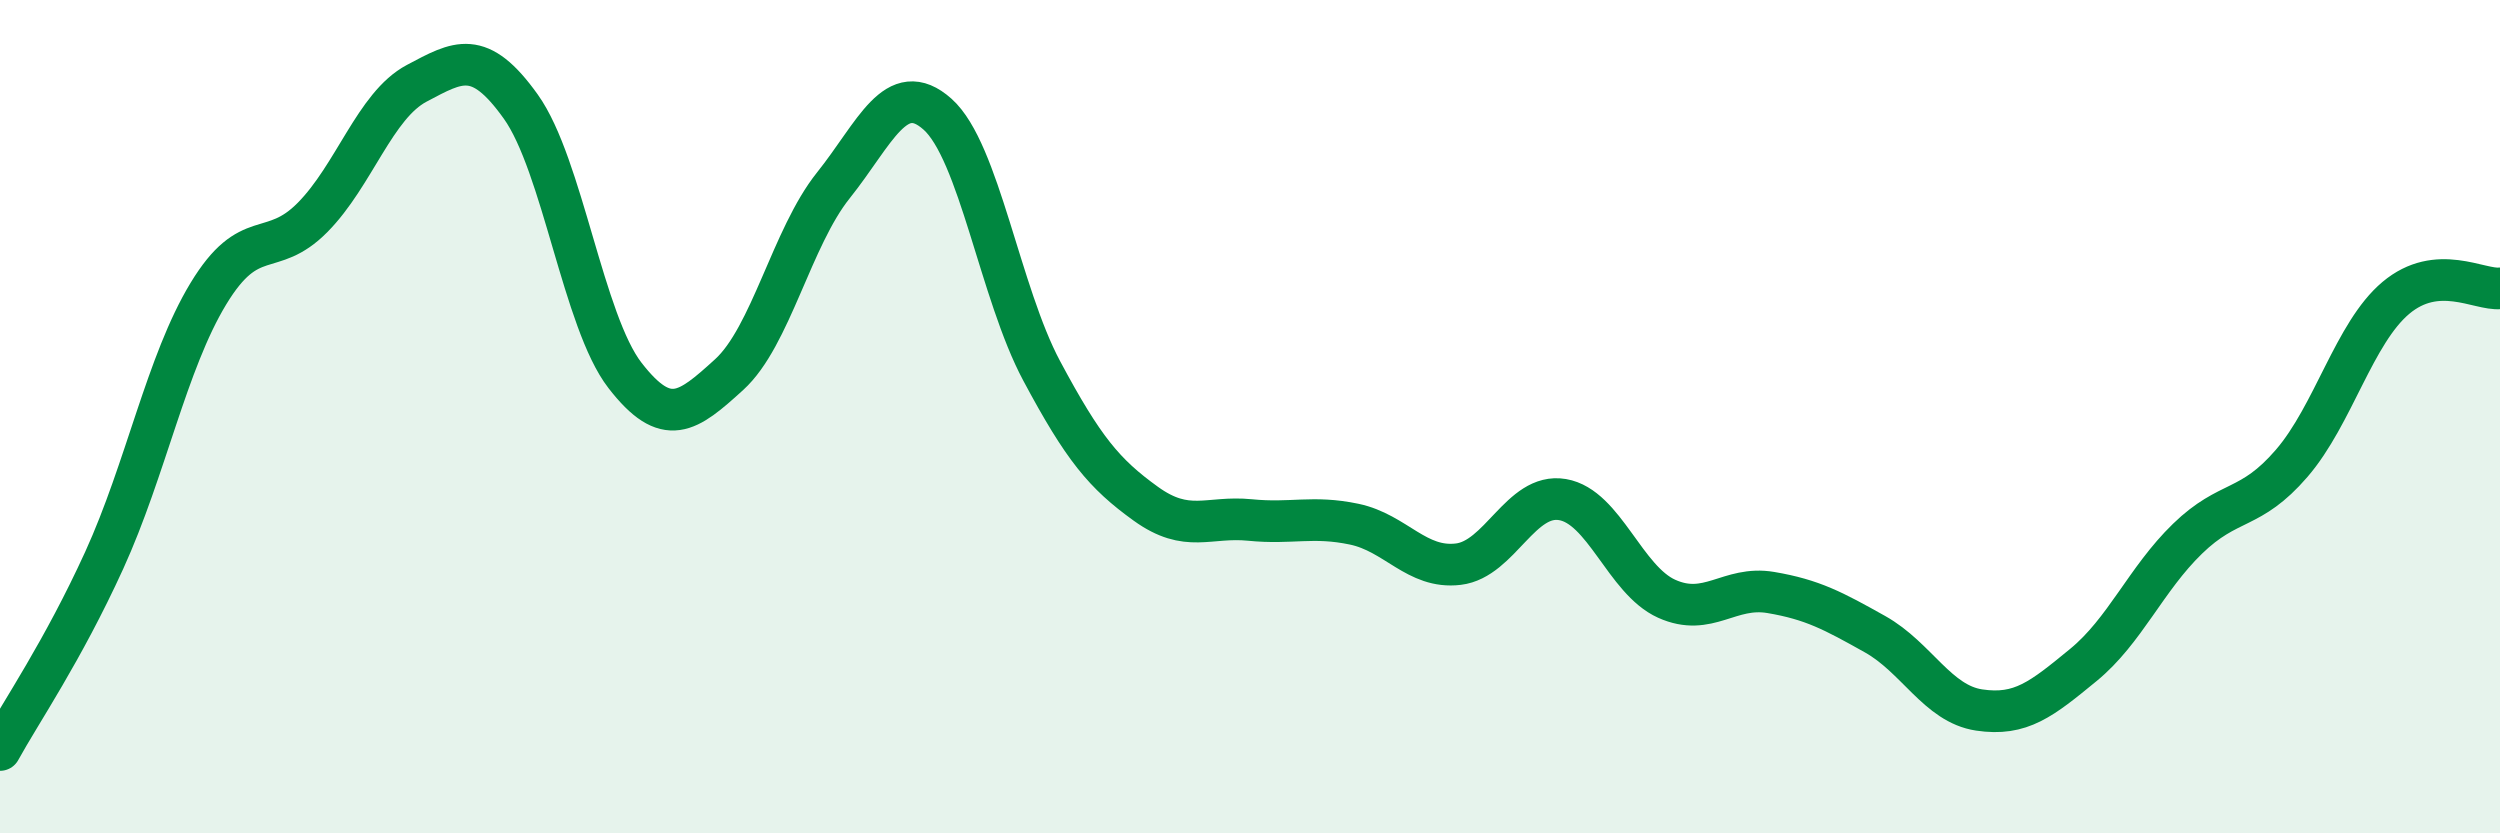
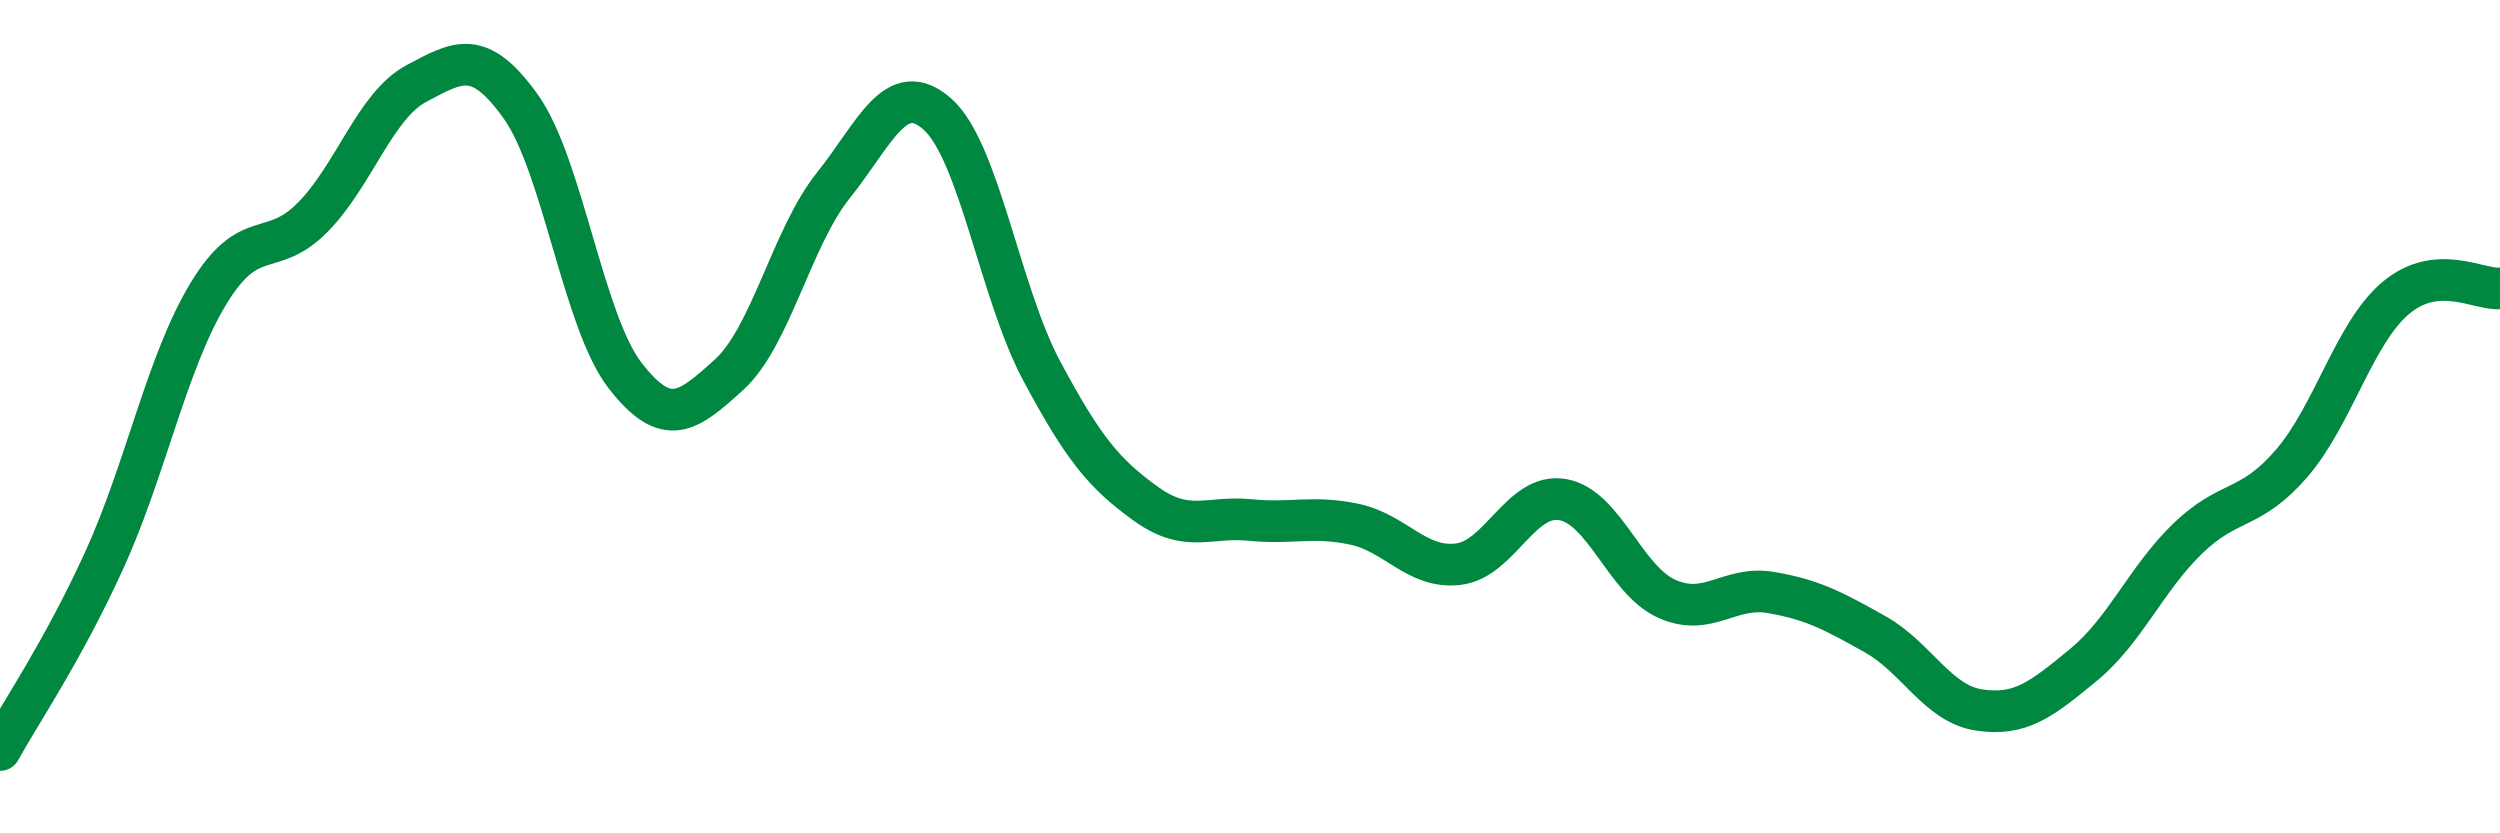
<svg xmlns="http://www.w3.org/2000/svg" width="60" height="20" viewBox="0 0 60 20">
-   <path d="M 0,18 C 0.5,17.09 1.5,15.64 2.5,13.45 C 3.5,11.26 4,8.7 5,7.05 C 6,5.4 6.5,6.23 7.5,5.22 C 8.5,4.21 9,2.53 10,2 C 11,1.47 11.5,1.16 12.5,2.56 C 13.5,3.96 14,7.72 15,9.01 C 16,10.3 16.5,9.9 17.5,8.99 C 18.5,8.08 19,5.7 20,4.45 C 21,3.2 21.5,1.85 22.5,2.74 C 23.5,3.63 24,7.03 25,8.9 C 26,10.77 26.5,11.37 27.5,12.09 C 28.5,12.81 29,12.38 30,12.48 C 31,12.58 31.5,12.37 32.5,12.58 C 33.5,12.79 34,13.66 35,13.54 C 36,13.42 36.5,11.82 37.5,11.99 C 38.5,12.16 39,13.92 40,14.37 C 41,14.82 41.5,14.05 42.5,14.22 C 43.5,14.39 44,14.66 45,15.22 C 46,15.78 46.5,16.89 47.5,17.04 C 48.5,17.19 49,16.78 50,15.96 C 51,15.14 51.5,13.9 52.5,12.93 C 53.5,11.96 54,12.28 55,11.12 C 56,9.96 56.5,7.99 57.5,7.15 C 58.5,6.31 59.5,6.97 60,6.92L60 20L0 20Z" fill="#008740" opacity="0.1" stroke-linecap="round" stroke-linejoin="round" />
  <path d="M 0,18 C 0.5,17.09 1.5,15.64 2.5,13.45 C 3.5,11.26 4,8.7 5,7.05 C 6,5.4 6.5,6.23 7.5,5.22 C 8.5,4.21 9,2.53 10,2 C 11,1.47 11.5,1.16 12.5,2.56 C 13.5,3.96 14,7.72 15,9.01 C 16,10.3 16.5,9.9 17.5,8.99 C 18.5,8.08 19,5.7 20,4.45 C 21,3.2 21.5,1.85 22.5,2.74 C 23.5,3.63 24,7.03 25,8.9 C 26,10.77 26.5,11.37 27.5,12.09 C 28.5,12.81 29,12.38 30,12.48 C 31,12.58 31.5,12.37 32.5,12.58 C 33.5,12.79 34,13.66 35,13.54 C 36,13.42 36.5,11.82 37.5,11.99 C 38.5,12.16 39,13.92 40,14.37 C 41,14.82 41.5,14.05 42.5,14.22 C 43.5,14.39 44,14.66 45,15.22 C 46,15.78 46.5,16.89 47.5,17.04 C 48.5,17.19 49,16.78 50,15.96 C 51,15.14 51.5,13.9 52.5,12.93 C 53.5,11.96 54,12.28 55,11.12 C 56,9.96 56.5,7.99 57.5,7.15 C 58.5,6.31 59.5,6.97 60,6.92" stroke="#008740" stroke-width="1" fill="none" stroke-linecap="round" stroke-linejoin="round" />
</svg>